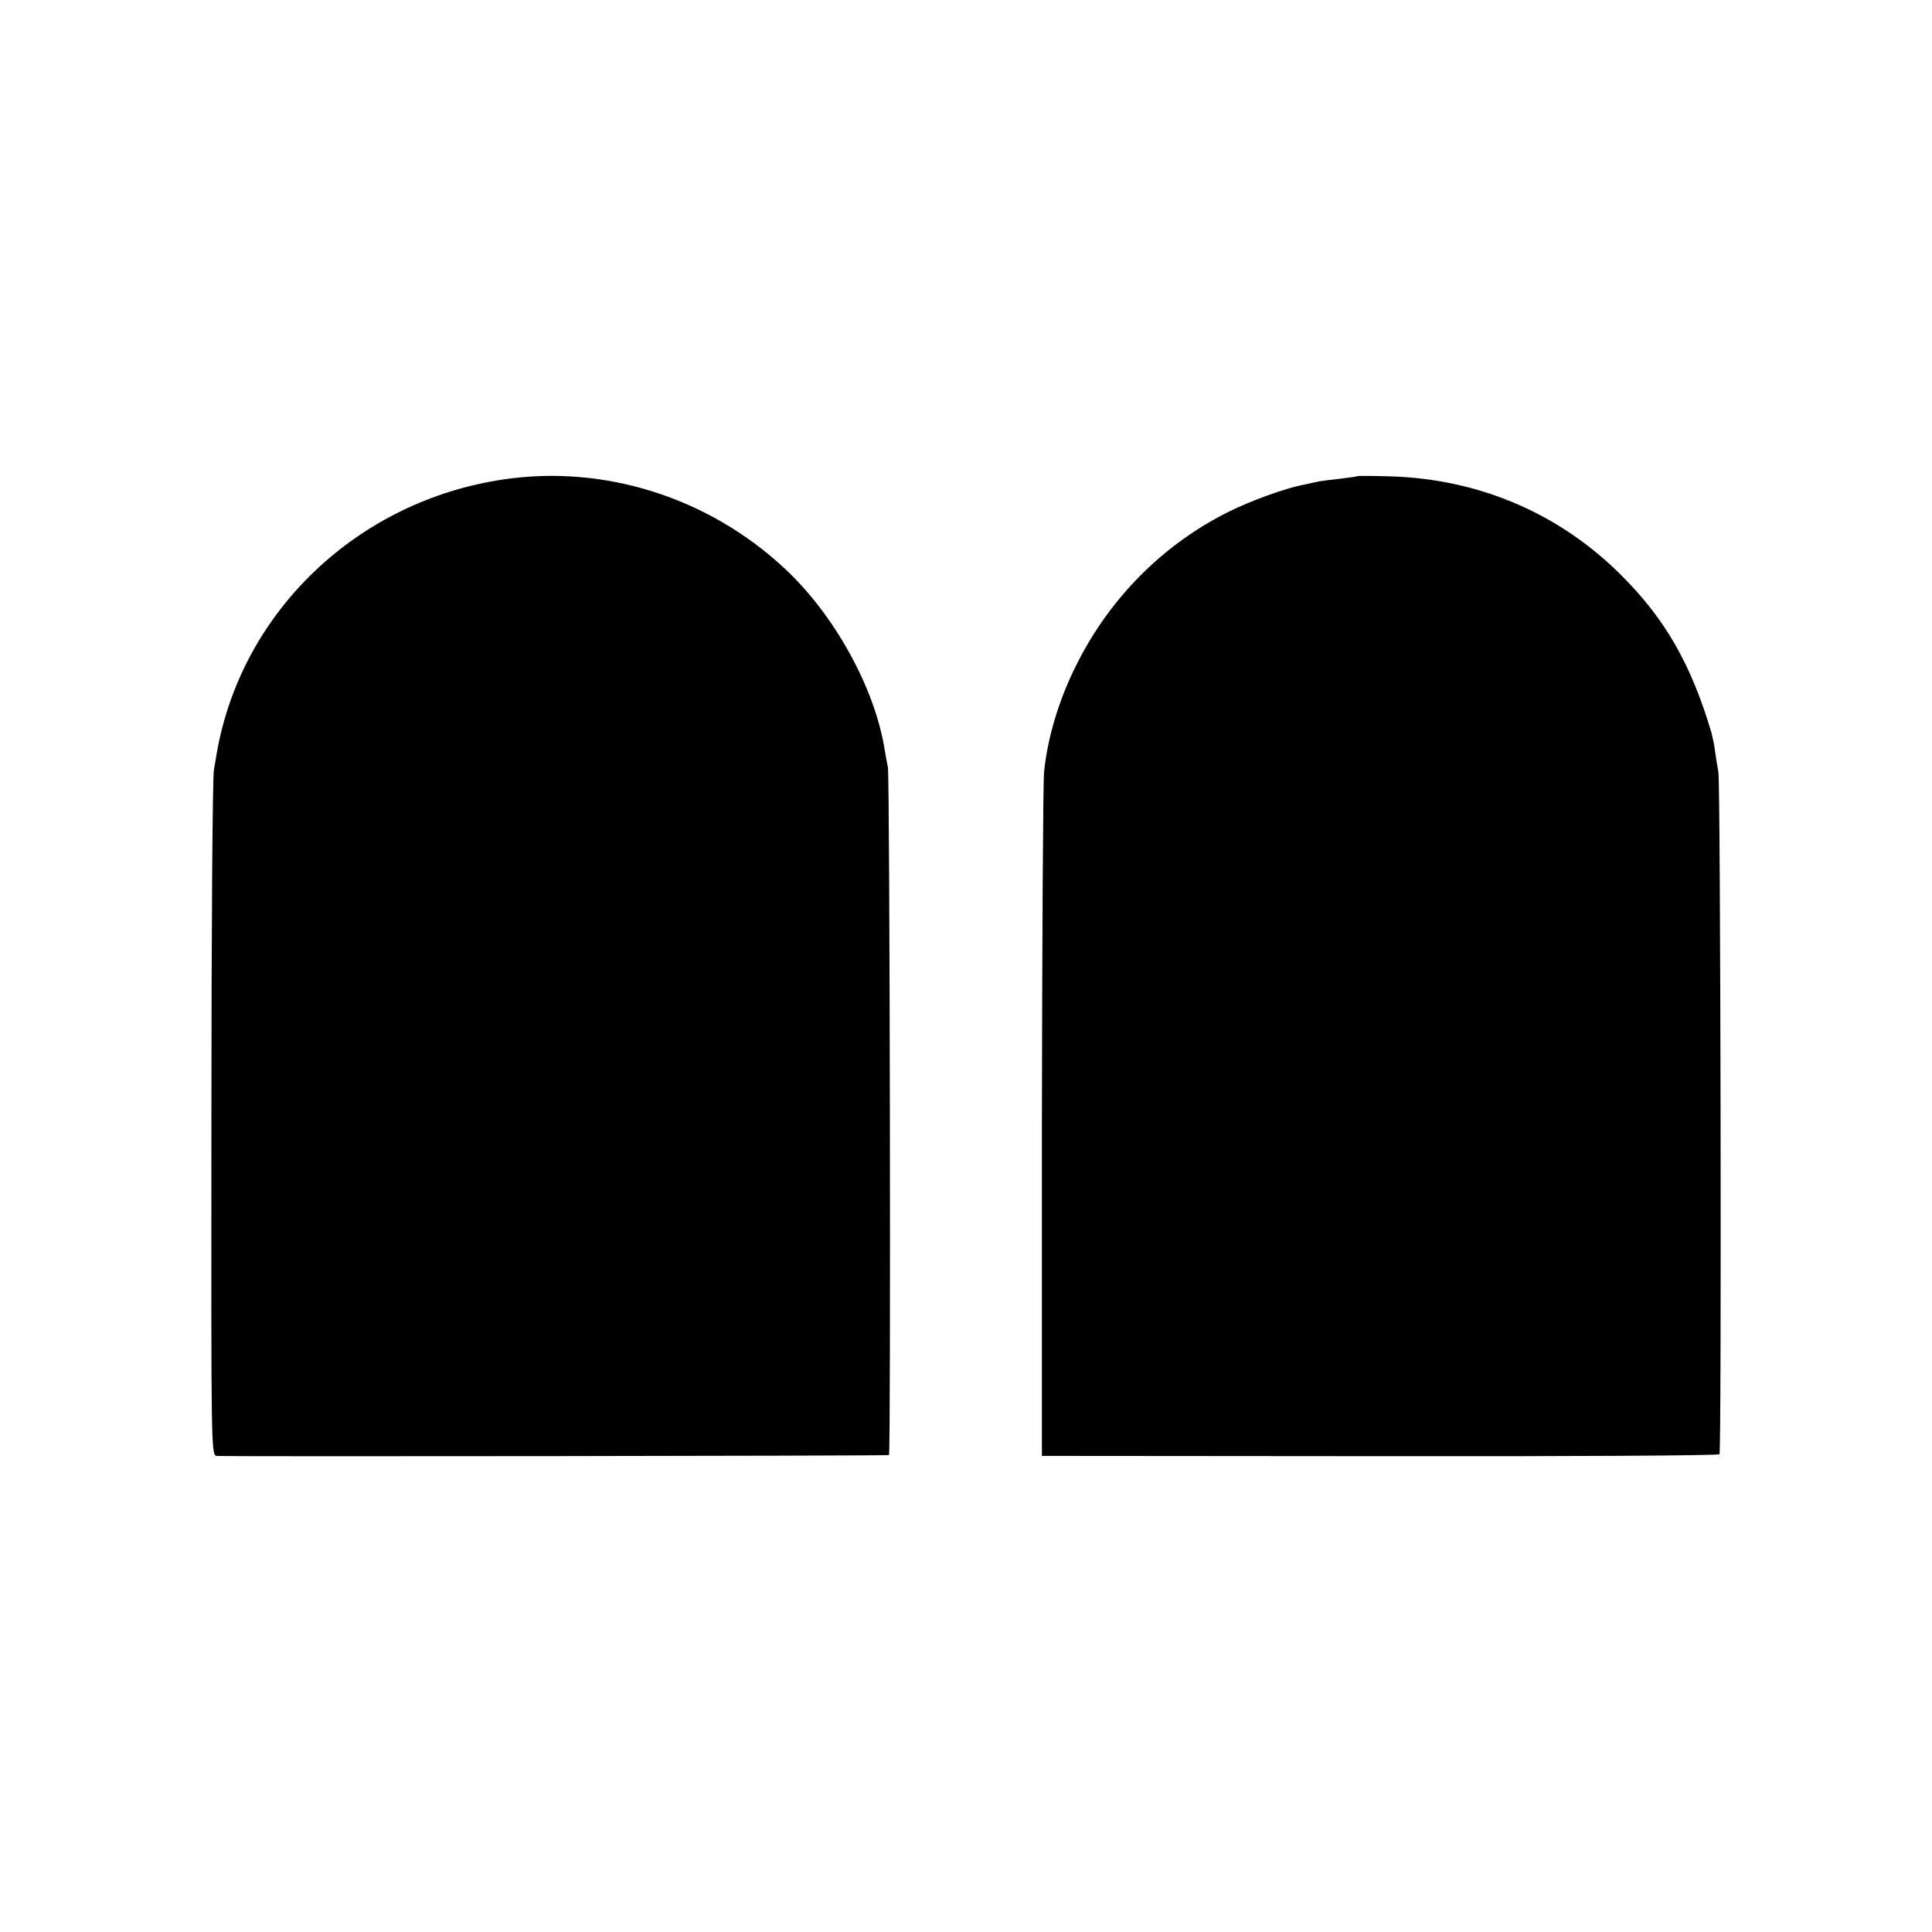
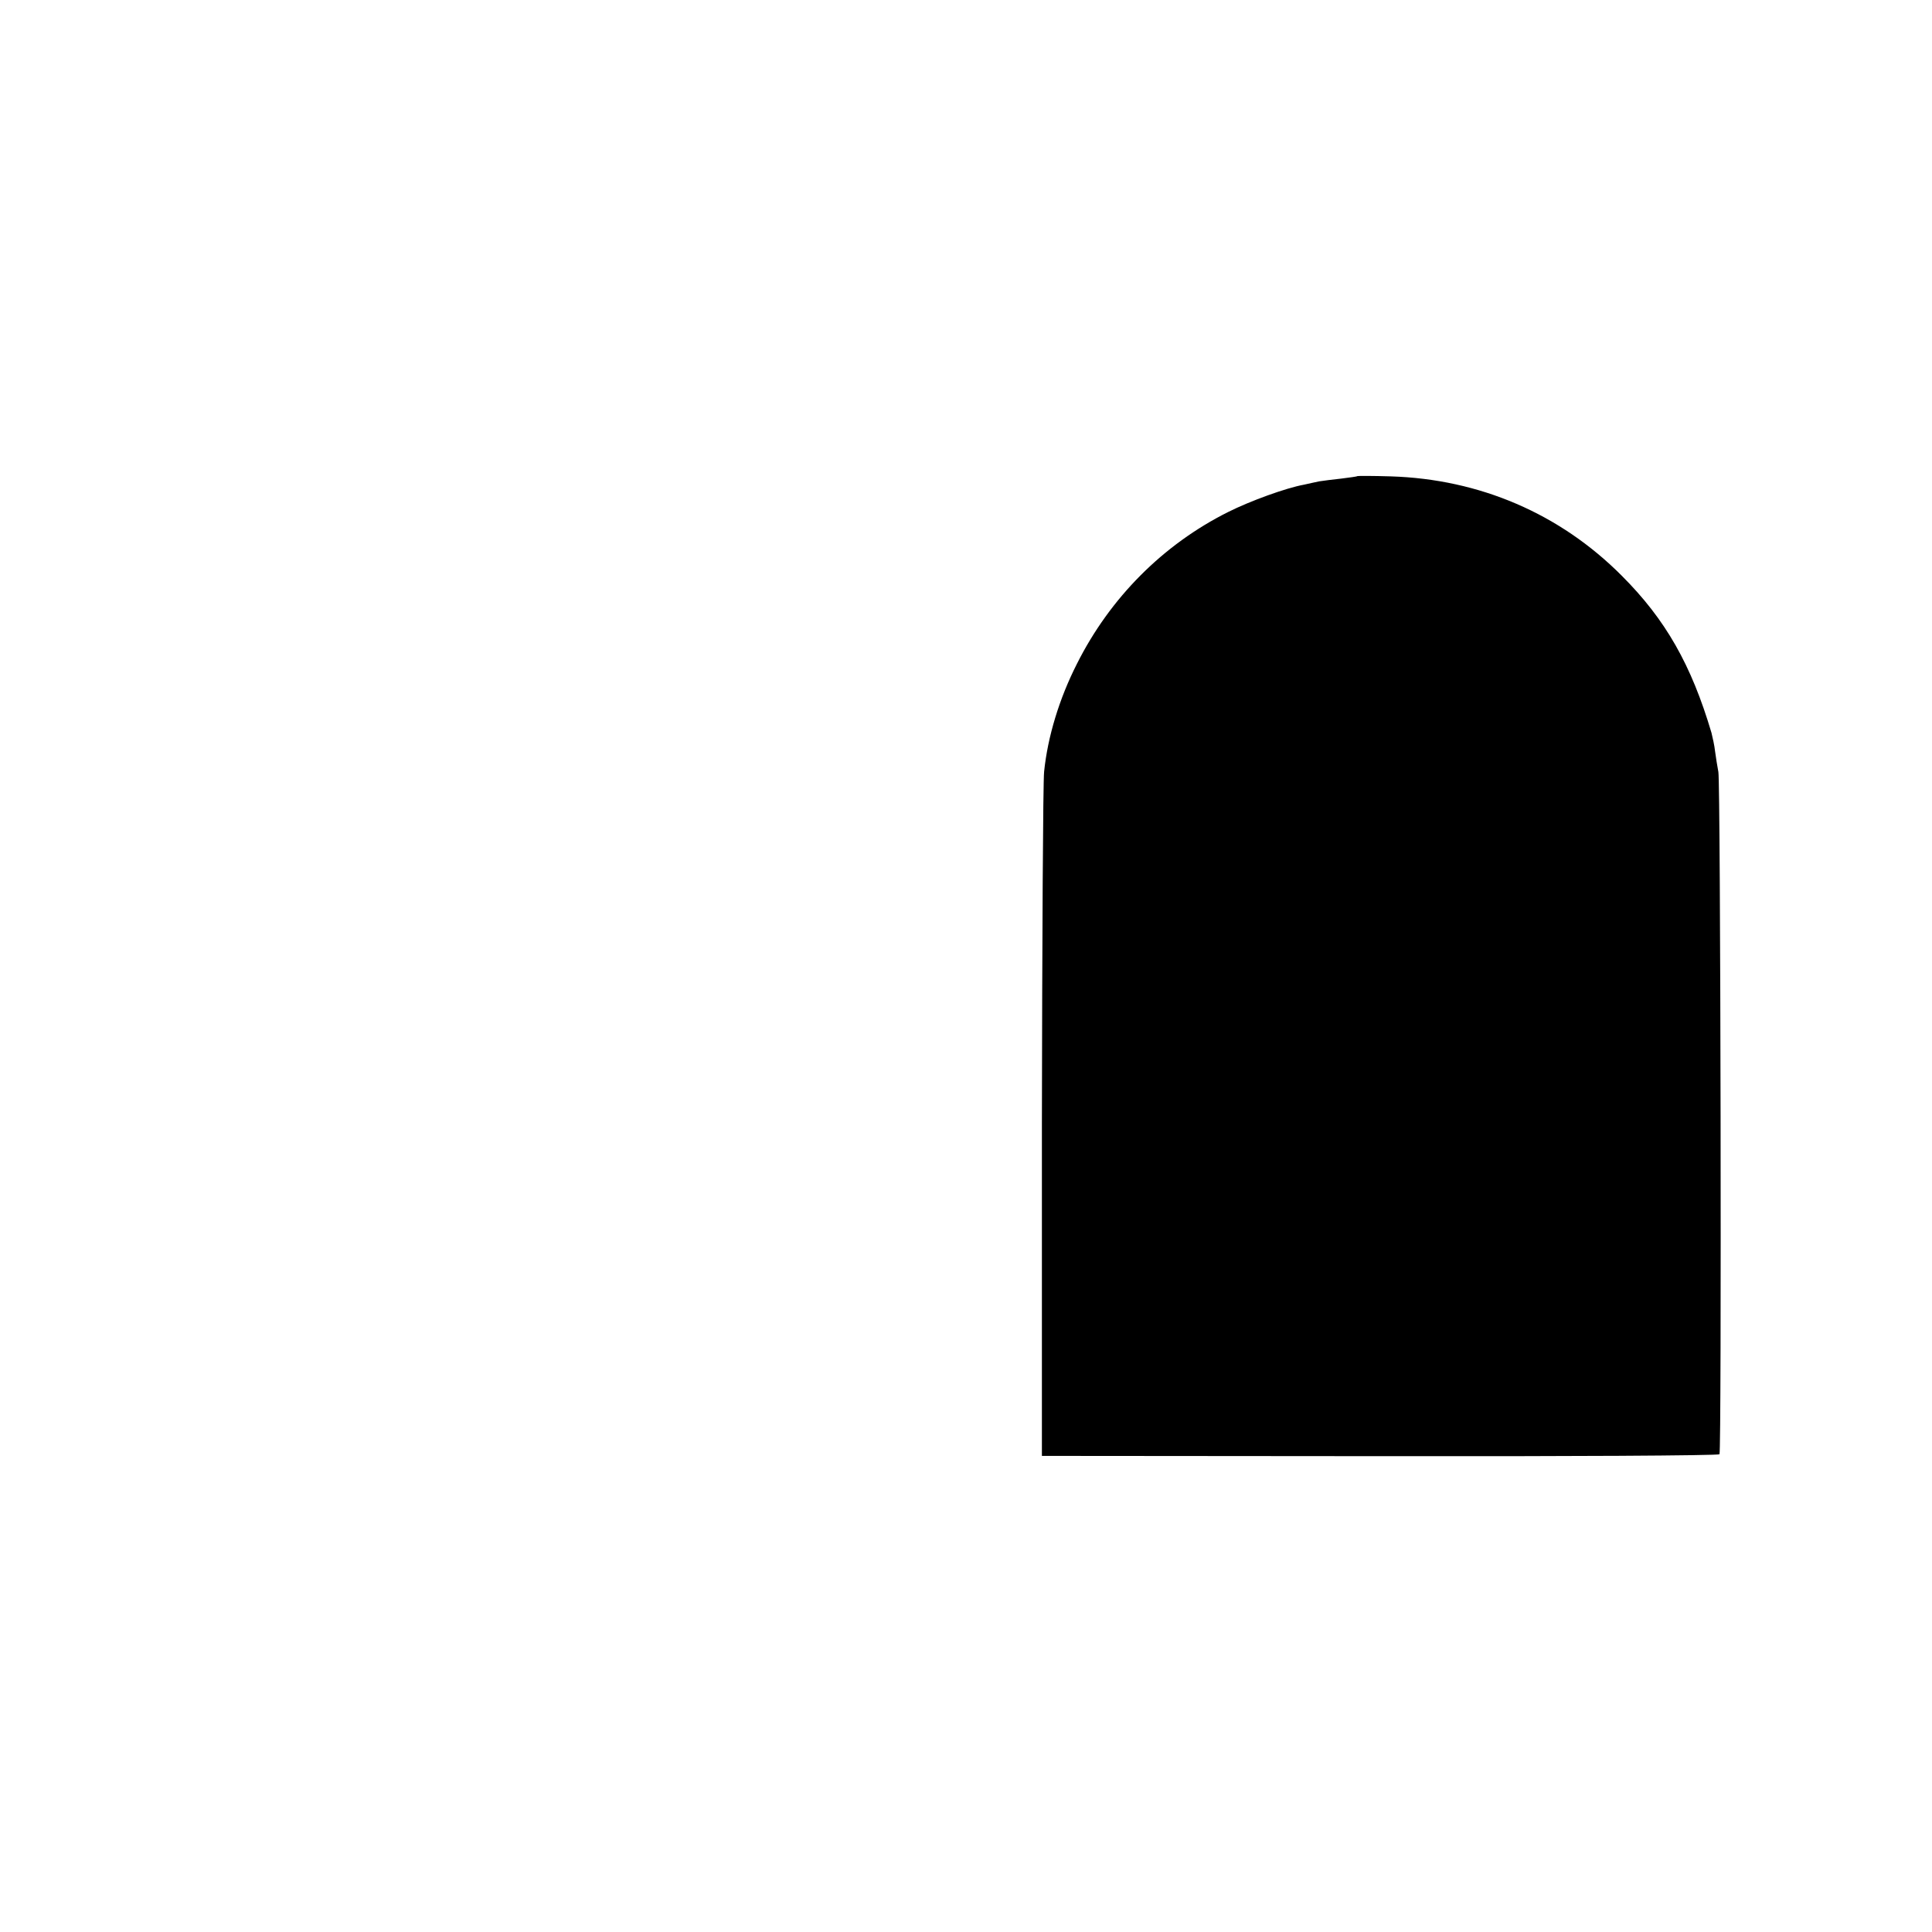
<svg xmlns="http://www.w3.org/2000/svg" version="1.0" width="700pt" height="700pt" viewBox="0 0 700 700" preserveAspectRatio="xMidYMid meet">
  <g transform="translate(0,700) scale(0.1,-0.1)" fill="#000000" stroke="none">
-     <path d="M1825 5263 c-527 -77 -948 -476 -1039 -988 -2 -11 -7 -40 -11 -65 -5 -25 -9 -593 -9 -1263 -1 -1210 -1 -1218 19 -1222 19 -3 2423 0 2436 3 7 2 3 2459 -4 2492 -3 14 -8 41 -11 60 -35 226 -183 494 -366 663 -275 255 -651 374 -1015 320z" />
    <path d="M4918 5275 c-2 -2 -28 -5 -58 -9 -30 -3 -66 -8 -80 -10 -14 -3 -38 -8 -55 -12 -66 -12 -195 -59 -275 -99 -236 -118 -428 -311 -548 -550 -64 -126 -106 -264 -119 -391 -4 -38 -7 -611 -8 -1274 l0 -1205 1225 -1 c674 -1 1227 2 1230 7 8 12 4 2430 -4 2472 -4 20 -9 54 -12 75 -2 20 -9 51 -13 67 -73 246 -166 410 -325 569 -224 225 -515 350 -837 360 -65 2 -119 2 -121 1z" />
  </g>
</svg>